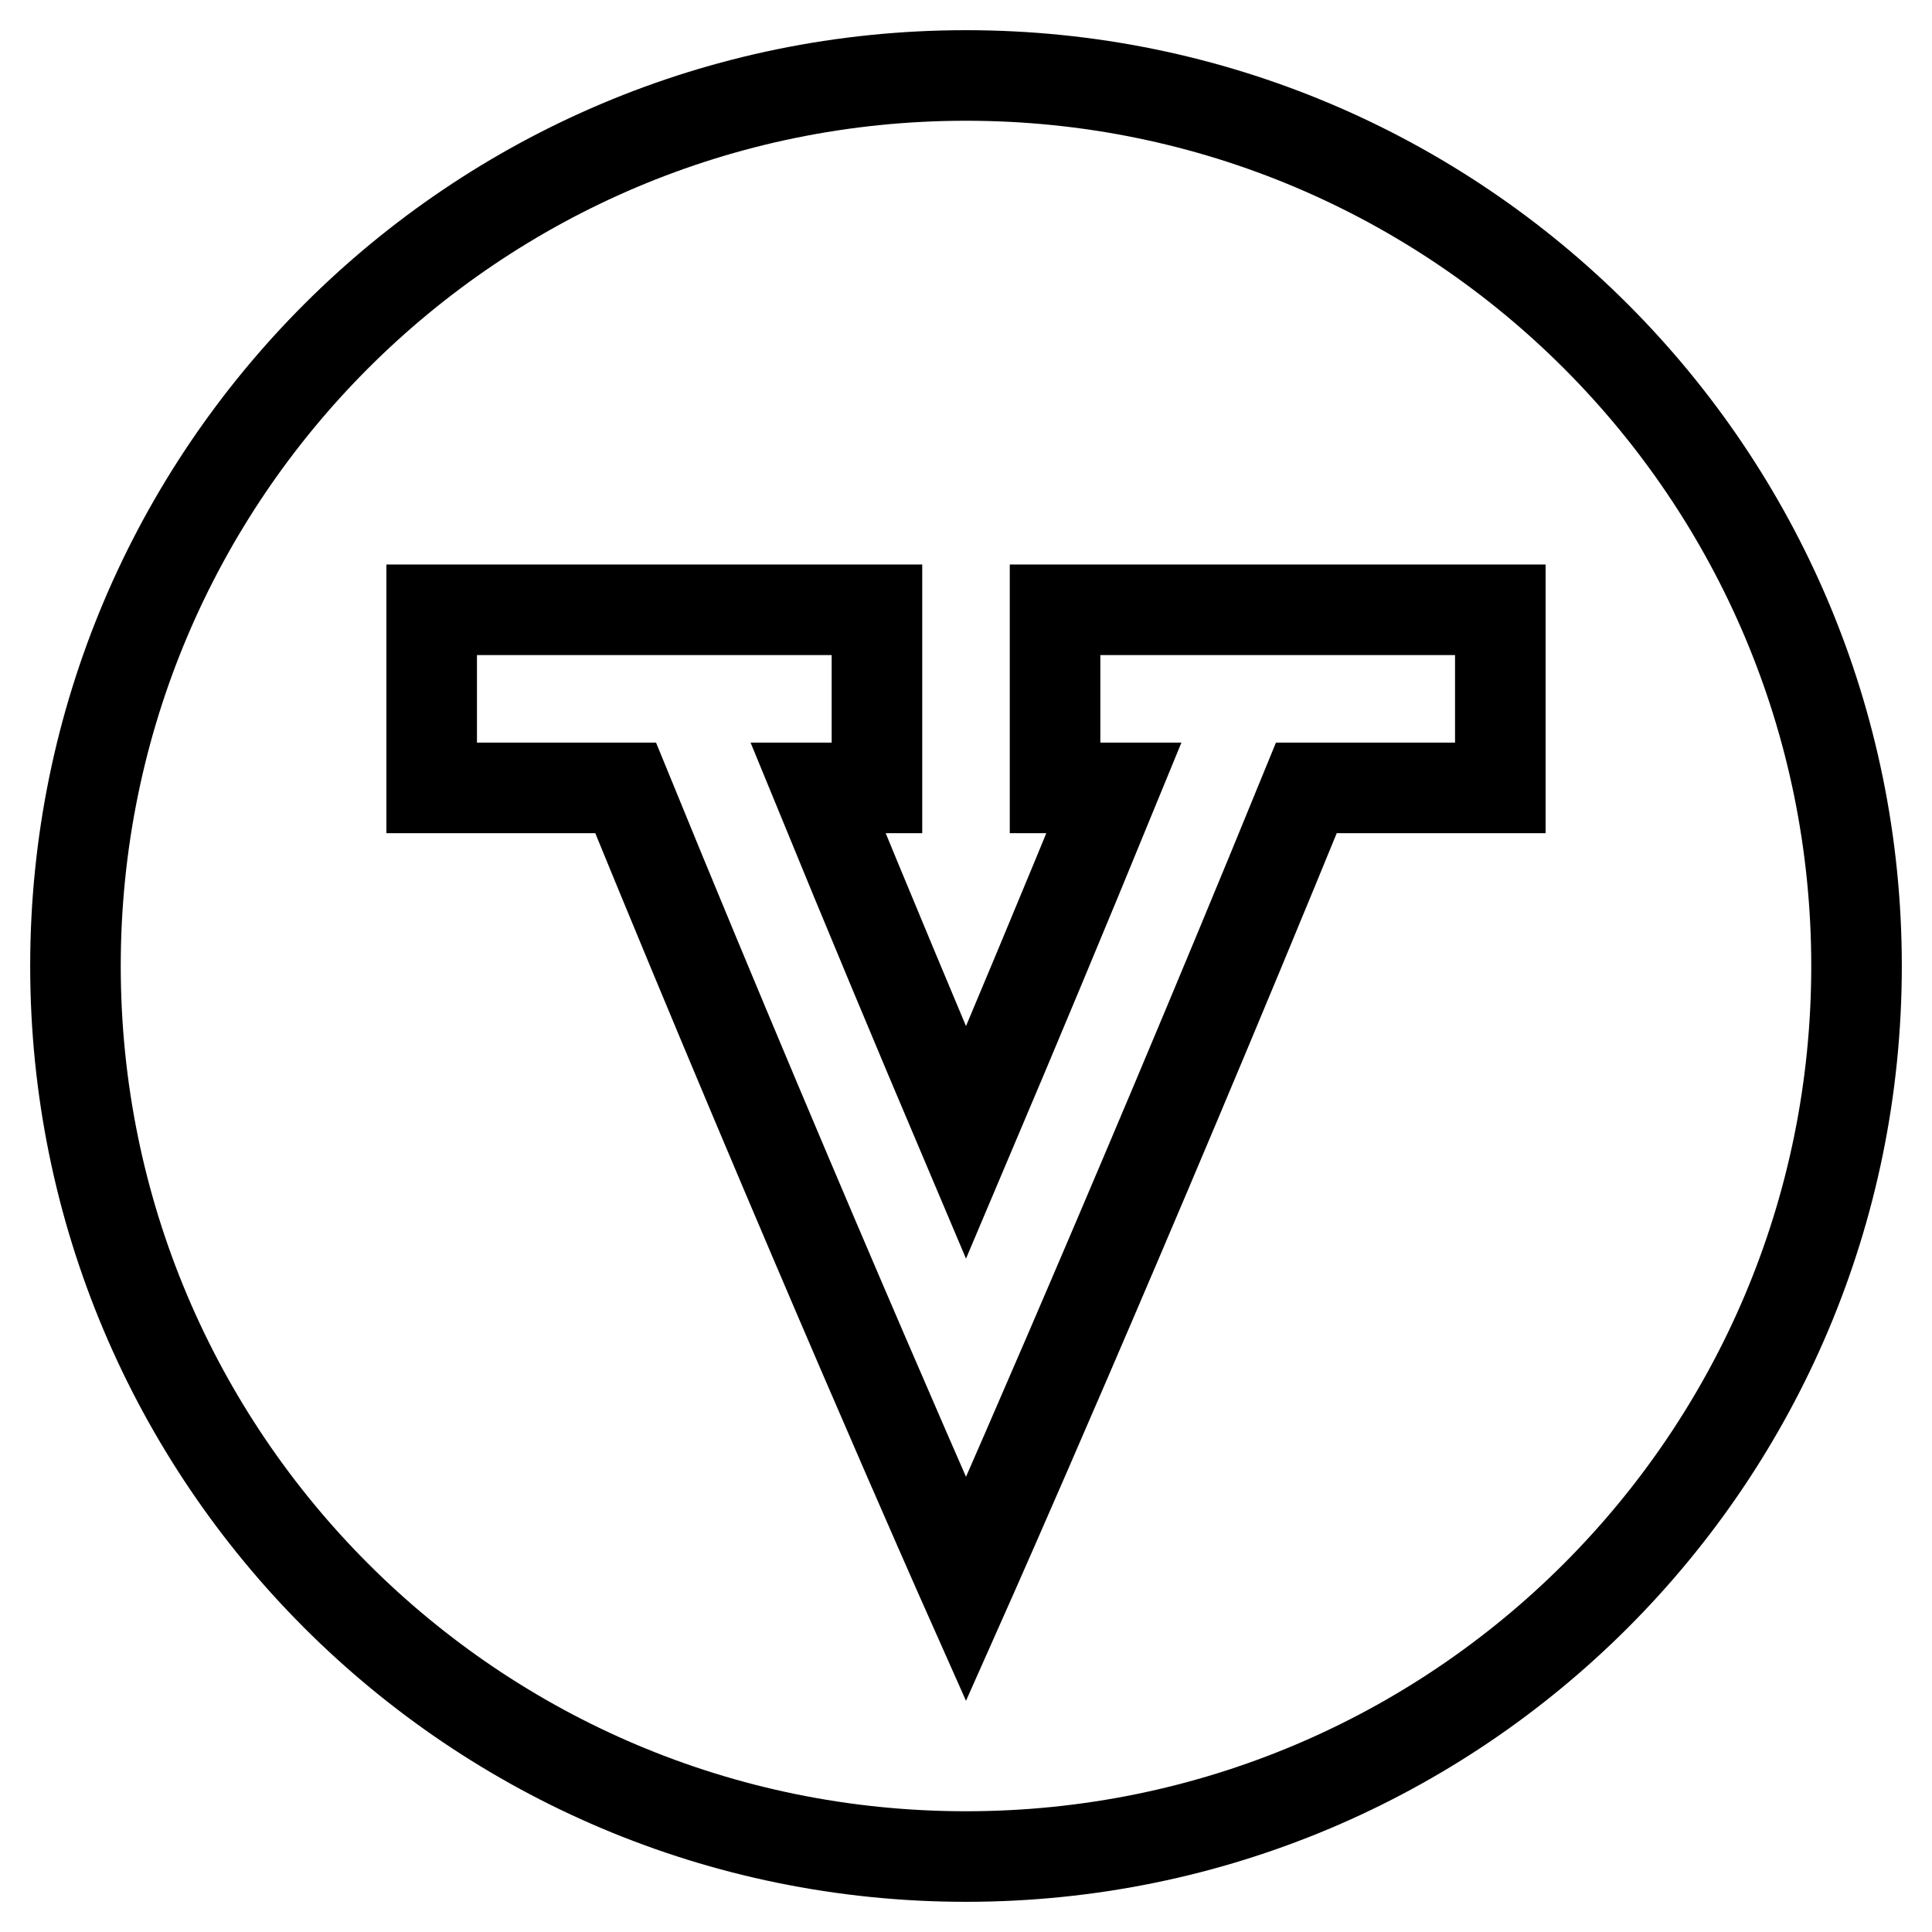
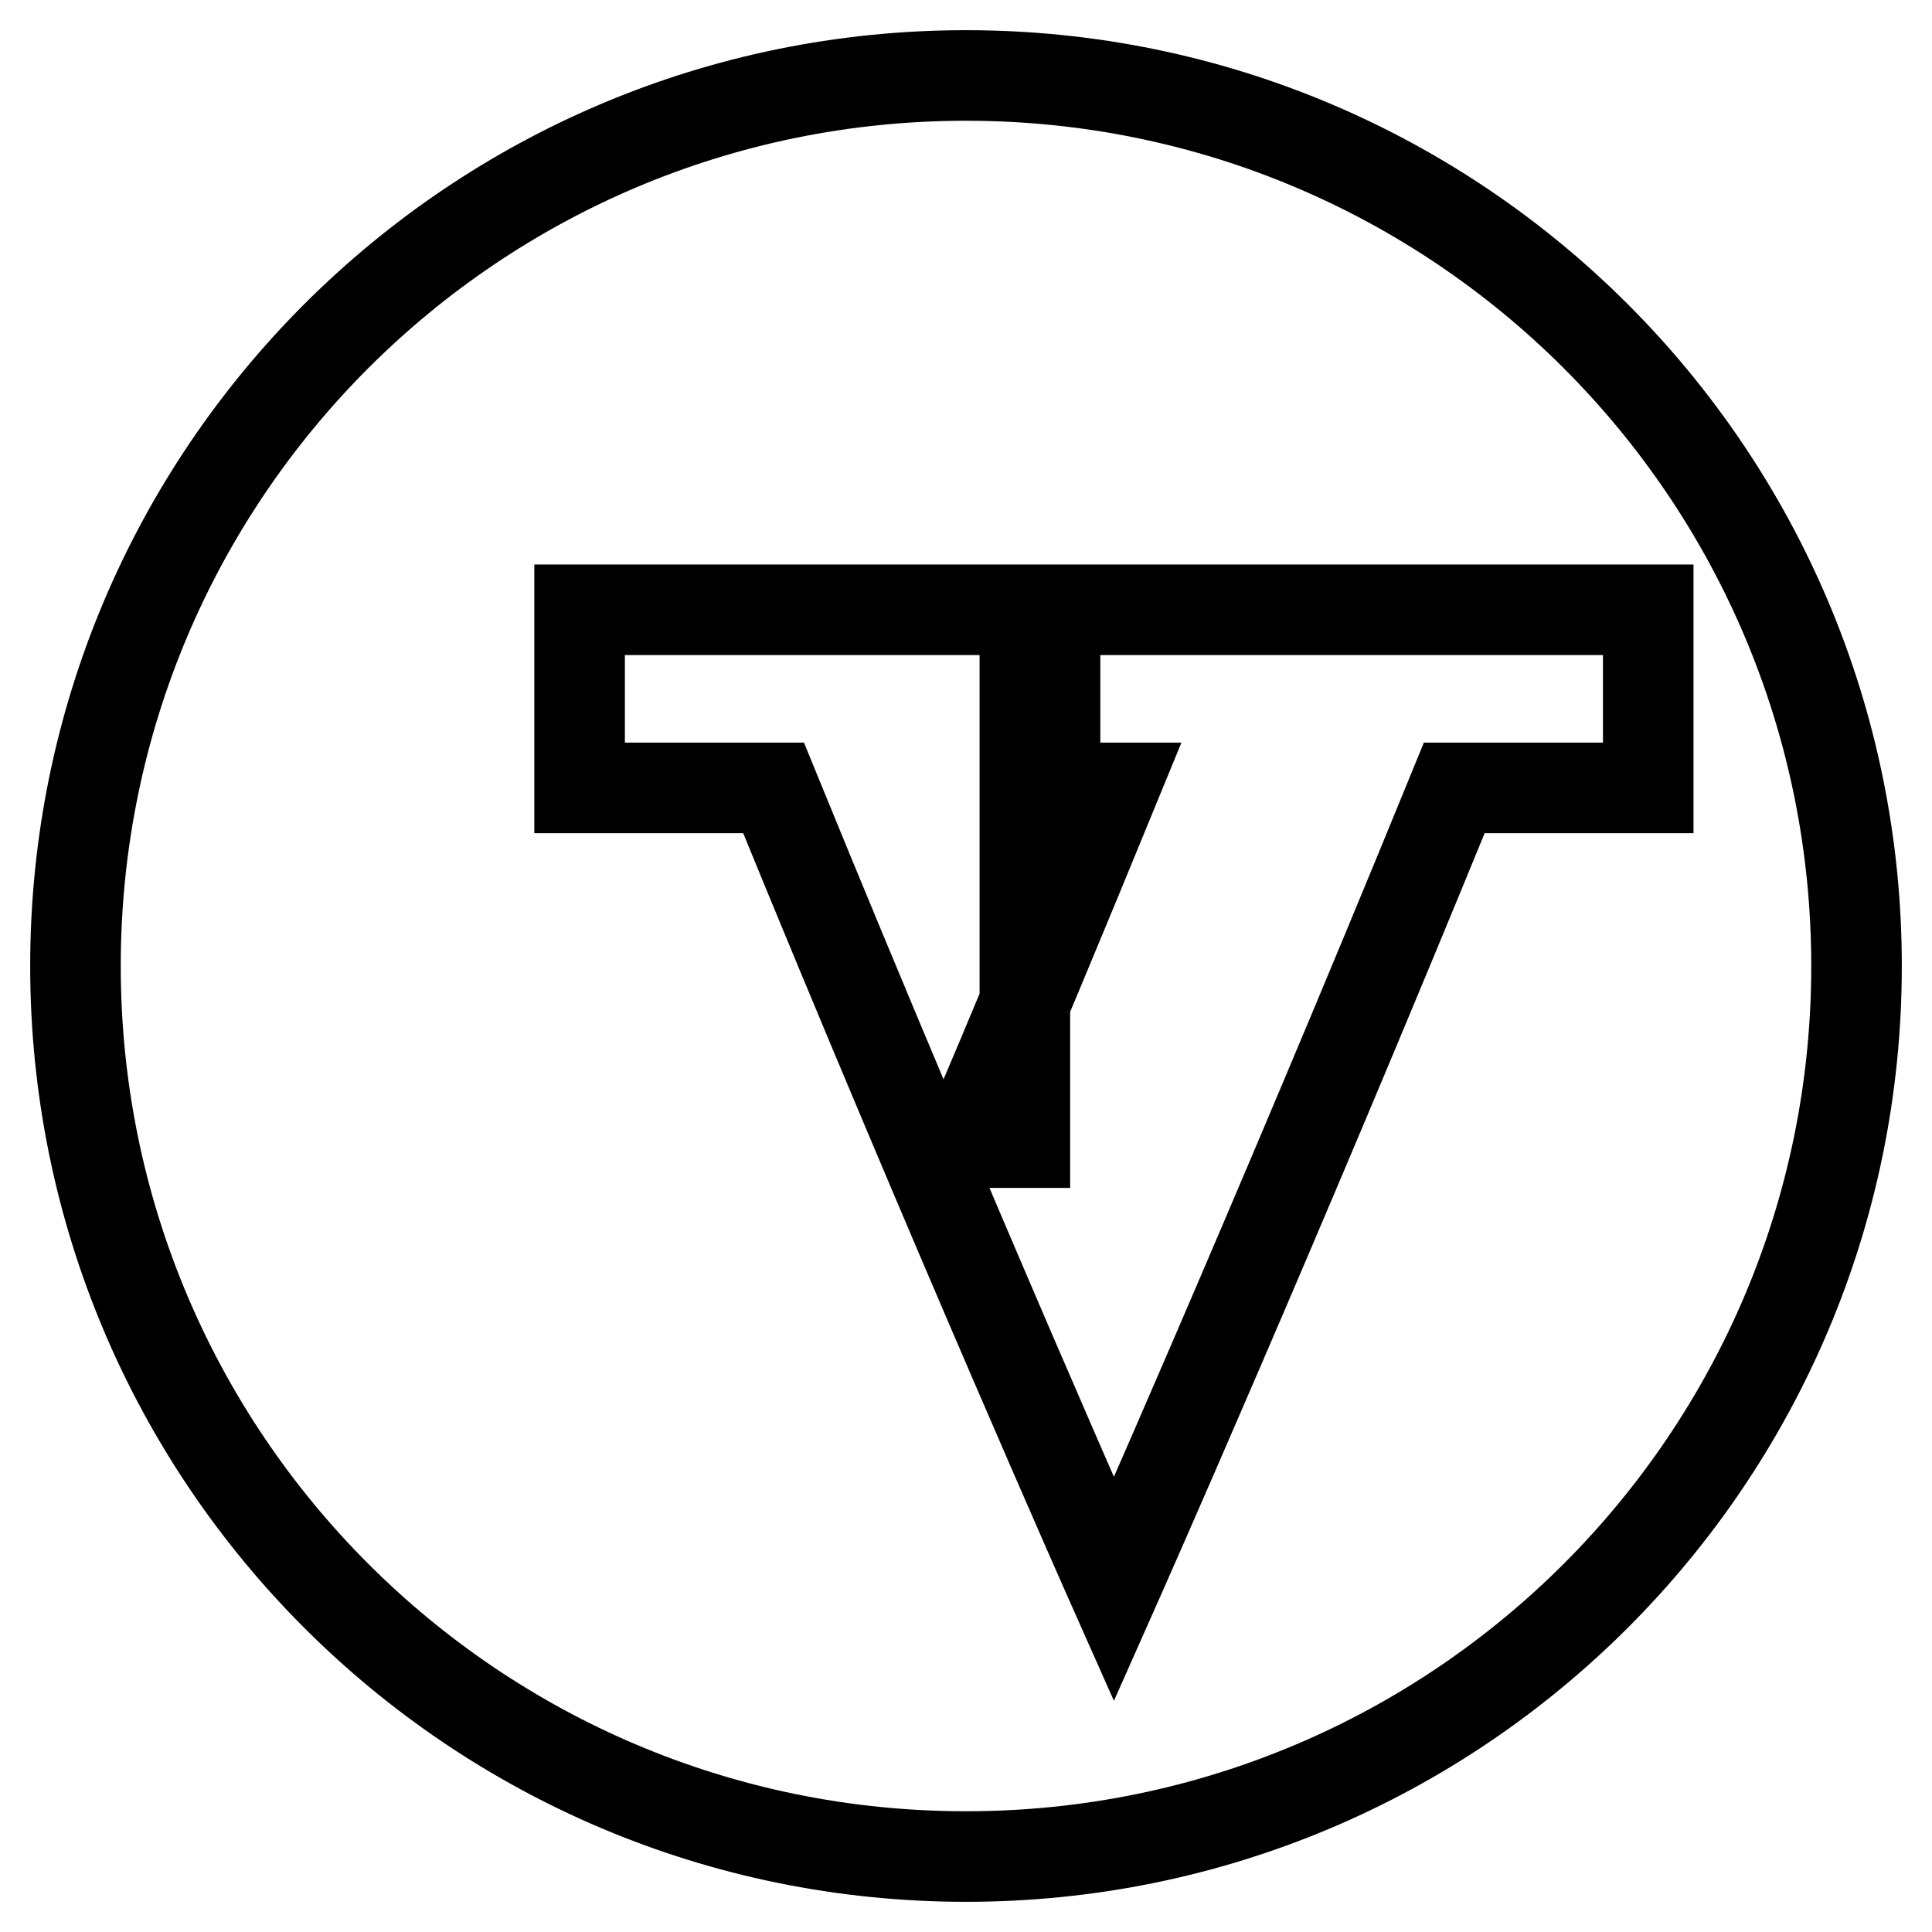
<svg xmlns="http://www.w3.org/2000/svg" version="1.1" x="0px" y="0px" viewBox="0 0 256 256" enable-background="new 0 0 256 256" xml:space="preserve">
  <g>
-     <path stroke-width="12" fill-opacity="0" stroke="#000000" d="M128,246c-65.2,0-118-52.8-118-118C10,62.8,62.8,10,128,10c65.2,0,118,52.8,118,118 C246,193.2,193.2,246,128,246z M198.8,80.8h-59v23.6h7.8c-6.6,16.1-13.2,31.9-19.6,47c-6.4-15.1-13-30.9-19.6-47h7.8V80.8h-59v23.6 h25.7c24.2,59.2,45.1,106.2,45.1,106.2s20.9-47,45.1-106.2h25.7V80.8z" />
+     <path stroke-width="12" fill-opacity="0" stroke="#000000" d="M128,246c-65.2,0-118-52.8-118-118C10,62.8,62.8,10,128,10c65.2,0,118,52.8,118,118 C246,193.2,193.2,246,128,246z M198.8,80.8h-59v23.6h7.8c-6.6,16.1-13.2,31.9-19.6,47h7.8V80.8h-59v23.6 h25.7c24.2,59.2,45.1,106.2,45.1,106.2s20.9-47,45.1-106.2h25.7V80.8z" />
  </g>
</svg>